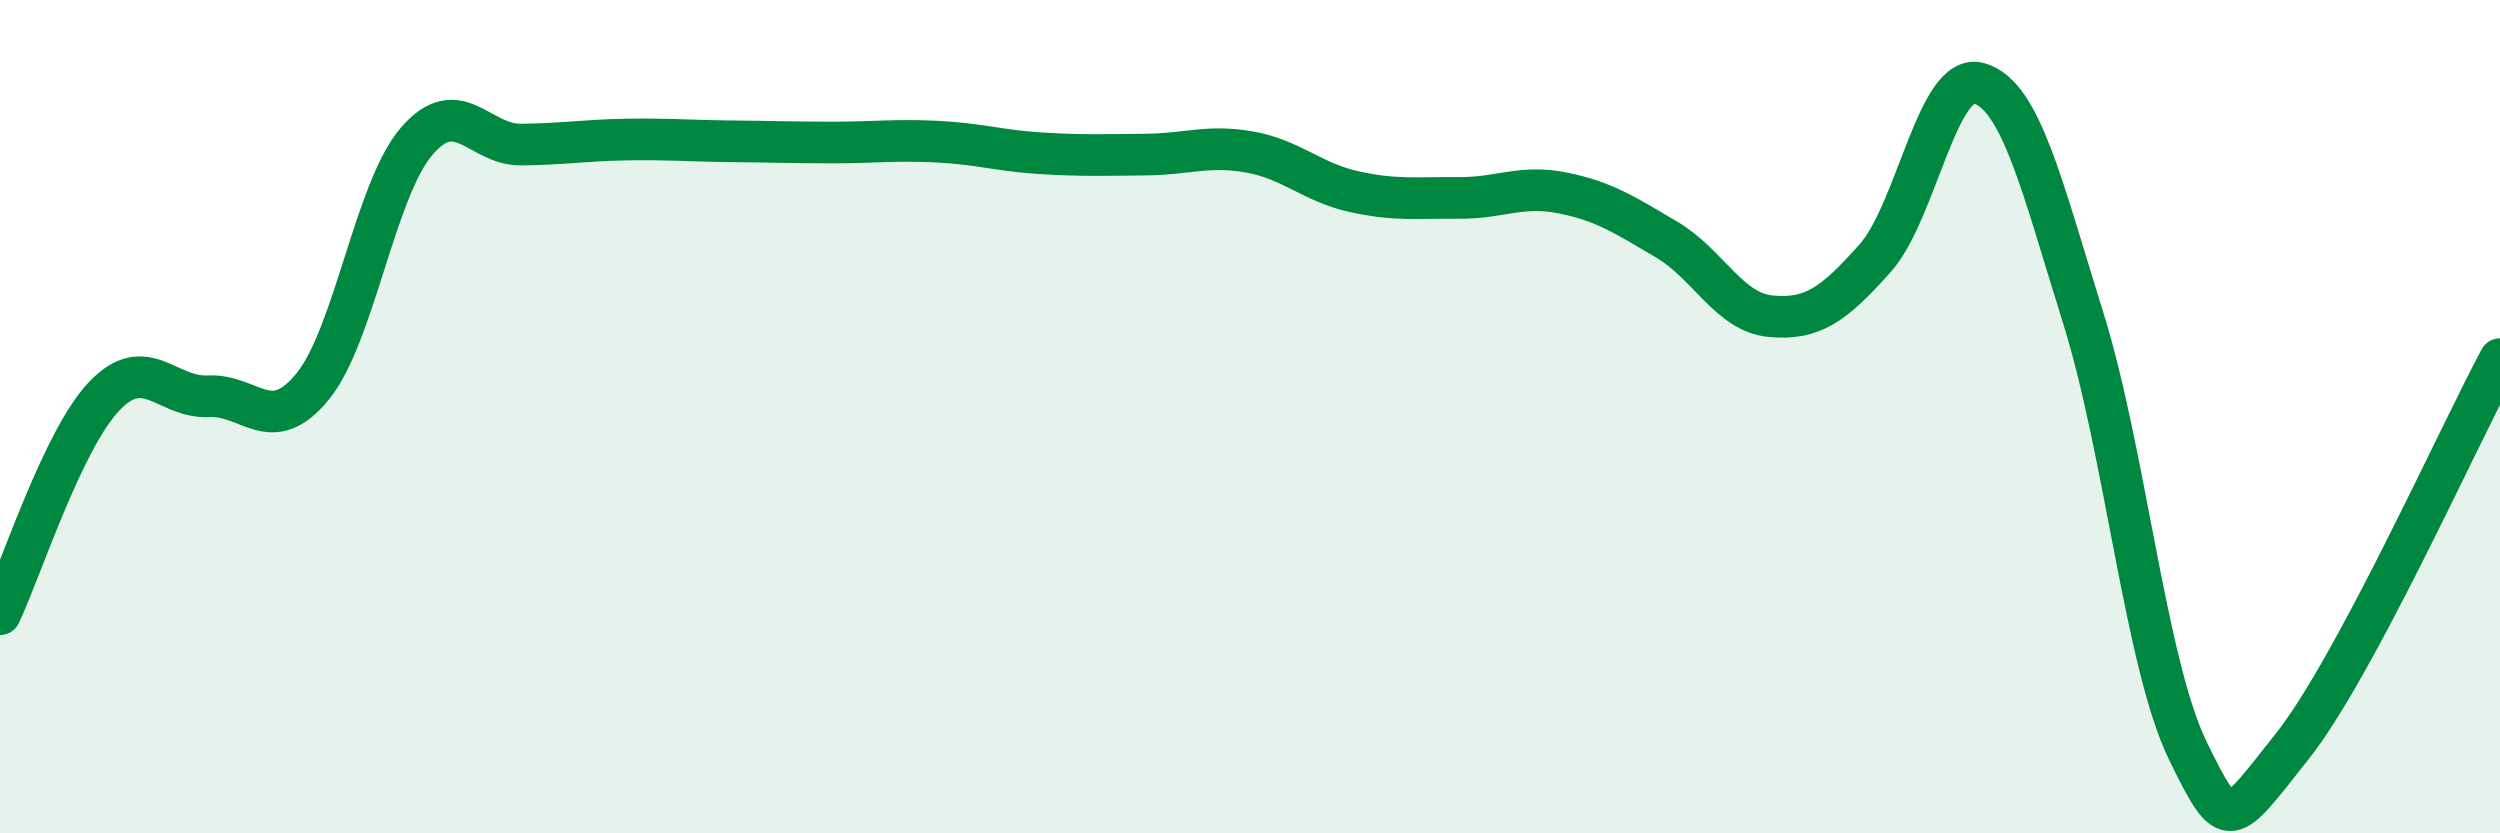
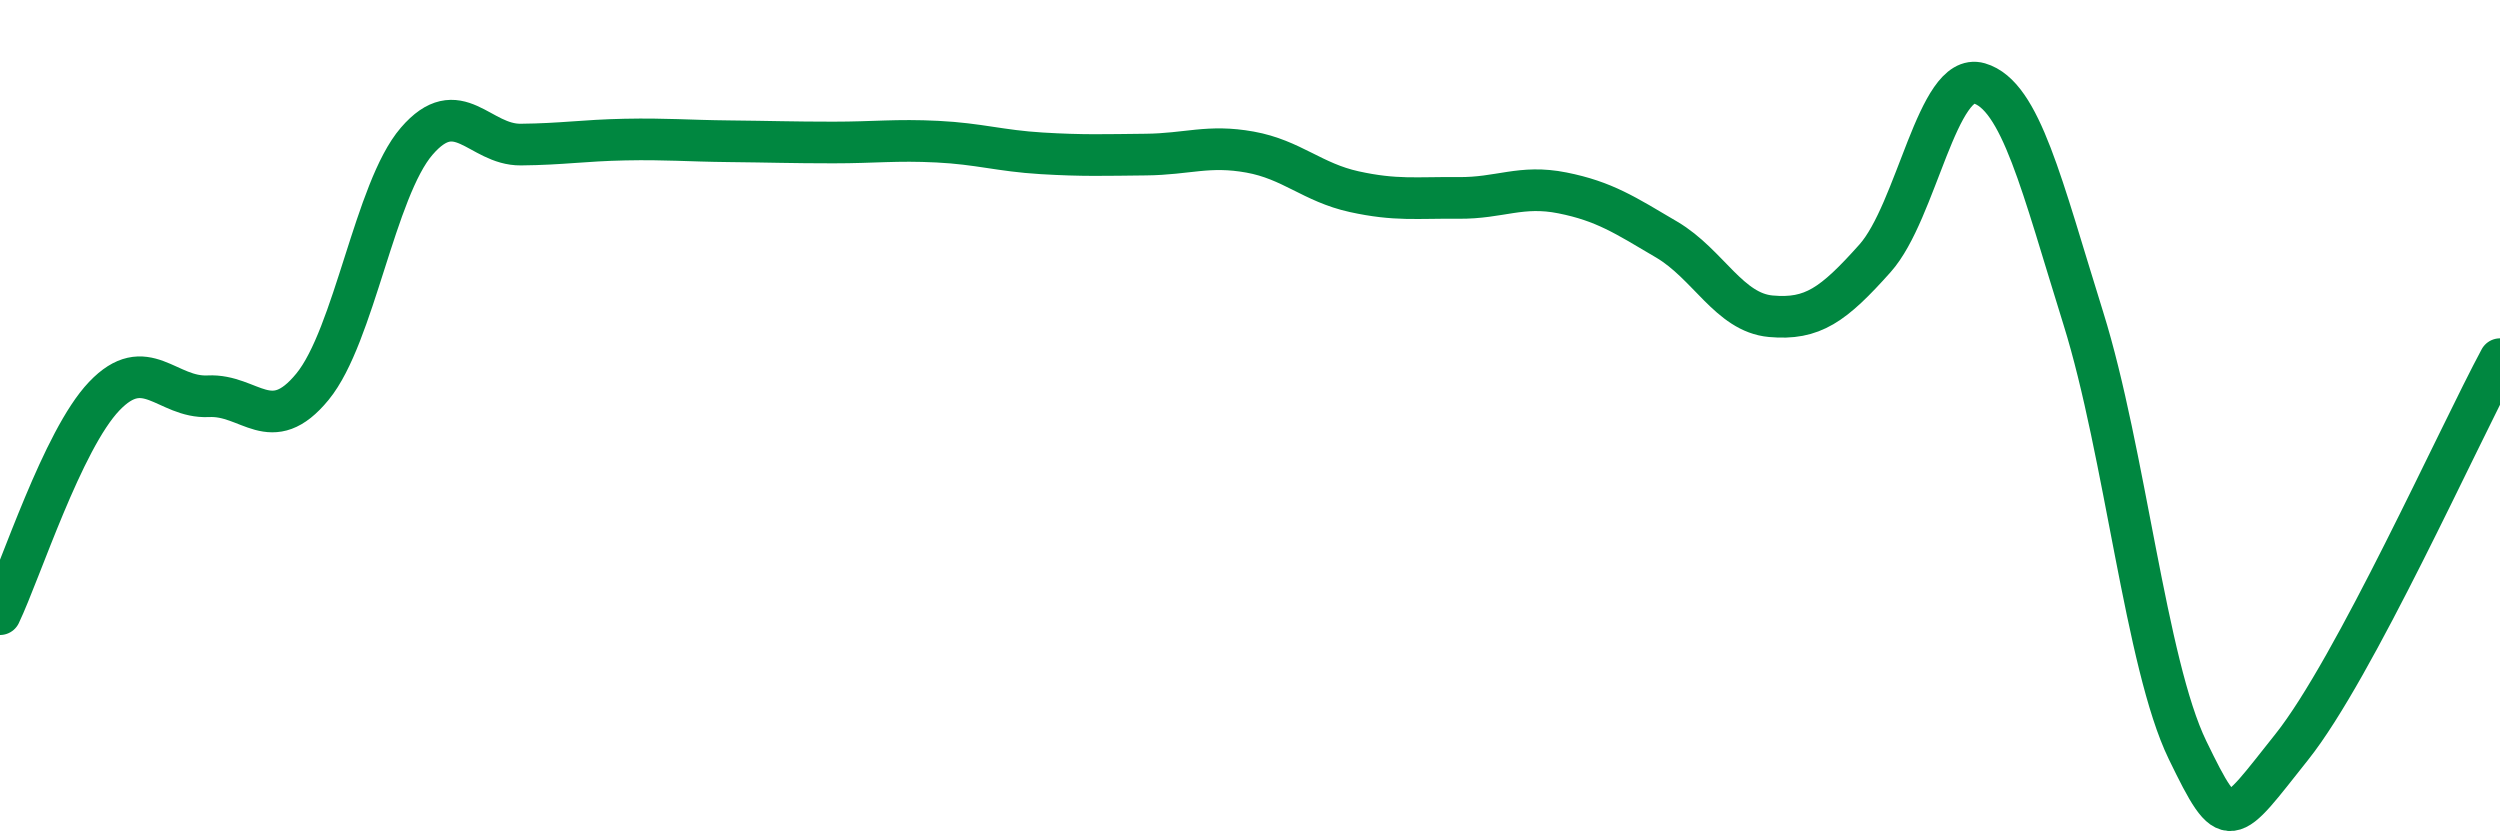
<svg xmlns="http://www.w3.org/2000/svg" width="60" height="20" viewBox="0 0 60 20">
-   <path d="M 0,14.74 C 0.5,13.69 1.5,10.56 2.5,9.51 C 3.5,8.46 4,9.56 5,9.51 C 6,9.46 6.5,10.5 7.5,9.28 C 8.5,8.06 9,4.55 10,3.39 C 11,2.23 11.5,3.48 12.5,3.47 C 13.5,3.46 14,3.37 15,3.35 C 16,3.33 16.5,3.38 17.5,3.39 C 18.5,3.4 19,3.42 20,3.42 C 21,3.42 21.5,3.35 22.5,3.4 C 23.5,3.45 24,3.62 25,3.68 C 26,3.74 26.5,3.72 27.5,3.71 C 28.5,3.7 29,3.47 30,3.65 C 31,3.83 31.5,4.38 32.5,4.6 C 33.5,4.82 34,4.74 35,4.75 C 36,4.76 36.5,4.43 37.5,4.63 C 38.5,4.83 39,5.16 40,5.75 C 41,6.34 41.5,7.5 42.5,7.59 C 43.5,7.68 44,7.32 45,6.2 C 46,5.08 46.5,1.71 47.5,2 C 48.5,2.29 49,4.44 50,7.64 C 51,10.84 51.5,15.94 52.5,18 C 53.5,20.06 53.5,19.81 55,17.93 C 56.5,16.05 59,10.48 60,8.62L60 20L0 20Z" fill="#008740" opacity="0.1" stroke-linecap="round" stroke-linejoin="round" />
  <path d="M 0,14.74 C 0.5,13.69 1.5,10.56 2.5,9.51 C 3.5,8.46 4,9.56 5,9.51 C 6,9.46 6.5,10.5 7.5,9.28 C 8.5,8.06 9,4.55 10,3.39 C 11,2.23 11.5,3.48 12.5,3.47 C 13.5,3.46 14,3.37 15,3.35 C 16,3.33 16.5,3.38 17.5,3.39 C 18.5,3.4 19,3.42 20,3.42 C 21,3.42 21.5,3.35 22.5,3.4 C 23.5,3.45 24,3.62 25,3.68 C 26,3.74 26.5,3.72 27.5,3.71 C 28.5,3.7 29,3.47 30,3.65 C 31,3.83 31.5,4.38 32.5,4.6 C 33.5,4.82 34,4.74 35,4.75 C 36,4.76 36.5,4.43 37.5,4.63 C 38.5,4.83 39,5.16 40,5.75 C 41,6.34 41.5,7.5 42.5,7.59 C 43.5,7.68 44,7.32 45,6.2 C 46,5.08 46.5,1.71 47.5,2 C 48.5,2.29 49,4.44 50,7.64 C 51,10.84 51.5,15.94 52.5,18 C 53.5,20.06 53.5,19.81 55,17.93 C 56.5,16.05 59,10.48 60,8.62" stroke="#008740" stroke-width="1" fill="none" stroke-linecap="round" stroke-linejoin="round" />
</svg>